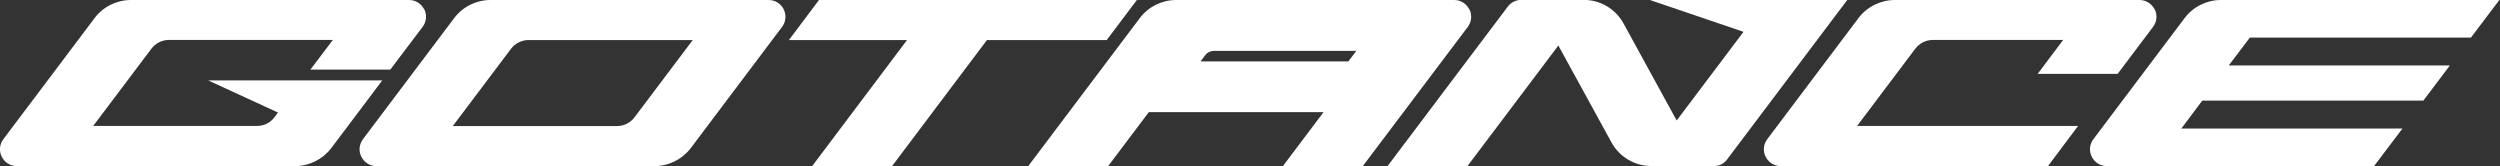
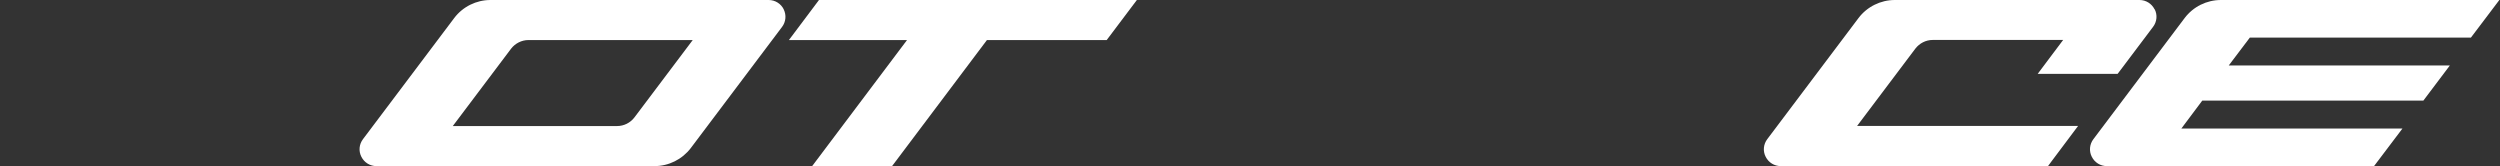
<svg xmlns="http://www.w3.org/2000/svg" width="361" height="24" viewBox="0 0 361 24" fill="none">
  <rect x="0" y="0" width="361" height="24" fill="#333333" stroke="none" />
  <g clip-path="url(#clip0_2010_1475)">
-     <path d="M61.249 1.353C60.833 0.52 60 -0 59.078 -0H18.9C16.848 -0 14.9 0.966 13.666 2.602L0.491 20.089C-0.074 20.833 -0.163 21.814 0.253 22.632C0.669 23.465 1.502 23.985 2.424 23.985H42.602C44.639 23.985 46.602 23.004 47.837 21.383L55.197 11.613H30.067L40.149 16.253L39.628 16.937C39.048 17.725 38.112 18.186 37.13 18.186H13.457L21.874 7.018C22.468 6.245 23.39 5.769 24.372 5.769H48.06L44.818 10.052H56.357L61.026 3.881C61.591 3.137 61.666 2.156 61.264 1.323L61.249 1.353Z" fill="white" />
    <path d="M113.175 1.353C112.759 0.52 111.926 -0 110.989 -0H70.826C68.773 -0 66.826 0.966 65.591 2.602L52.417 20.089C51.852 20.833 51.762 21.814 52.179 22.632C52.595 23.465 53.428 23.985 54.35 23.985H94.513C96.565 23.985 98.513 23.004 99.748 21.383L112.922 3.896C113.487 3.152 113.576 2.171 113.16 1.338L113.175 1.353ZM89.115 18.201H65.383L73.799 7.033C74.394 6.26 75.331 5.784 76.298 5.784H100.03L91.614 16.952C91.019 17.74 90.082 18.201 89.115 18.201Z" fill="white" />
    <path d="M118.26 -0L113.918 5.784H130.974L117.264 24H128.803L142.513 5.784H159.807L164.164 -0H118.26Z" fill="white" />
-     <path d="M212.164 1.353C211.747 0.52 210.915 -0 209.993 -0H169.829C167.792 -0 165.829 0.966 164.595 2.602L148.476 23.985H160.015L165.889 16.193H191.123L185.249 23.985H196.788L211.941 3.896C212.506 3.152 212.595 2.171 212.179 1.338L212.164 1.353ZM173.368 8.862L174.037 7.97C174.335 7.569 174.811 7.346 175.301 7.346H195.852L194.707 8.862H173.368Z" fill="white" />
-     <path d="M238.246 -4.53796e-05L251.762 4.595L242.112 17.398L234.439 3.39C233.294 1.294 231.093 -0.015 228.699 -0.015H219.673C218.915 -0.015 218.186 0.342 217.725 0.952L200.372 23.97H211.911L225.026 6.572L232.699 20.565C233.844 22.662 236.045 23.97 238.439 23.97H247.584C248.268 23.97 248.922 23.643 249.339 23.093L266.766 -0.03H238.246V-4.53796e-05Z" fill="white" />
    <path d="M311.123 1.353C310.707 0.52 309.874 -0 308.937 -0H273.606C271.569 -0 269.606 0.966 268.372 2.602L255.197 20.089C254.632 20.833 254.543 21.814 254.959 22.632C255.376 23.465 256.209 23.985 257.145 23.985H295.733L296.238 23.301L298.023 20.922L300.075 18.186H268.164L276.58 7.018C277.175 6.245 278.097 5.769 279.078 5.769H297.919L296.298 7.926L294.246 10.662H305.785L306.305 9.978L310.9 3.881C311.465 3.137 311.554 2.156 311.138 1.338L311.123 1.353Z" fill="white" />
    <path d="M356.803 5.427L360.907 -0H320.699C318.647 -0 316.699 0.966 315.465 2.602L302.29 20.089C301.725 20.833 301.636 21.814 302.052 22.632C302.469 23.465 303.301 23.985 304.223 23.985H342.811L346.915 18.558H314.989L318.008 14.528H349.933L353.755 9.457H321.829L324.878 5.427H356.803Z" fill="white" />
  </g>
  <defs>
    <clipPath id="clip0_2010_1475">
      <rect width="360.907" height="24" fill="white" />
    </clipPath>
  </defs>
</svg>